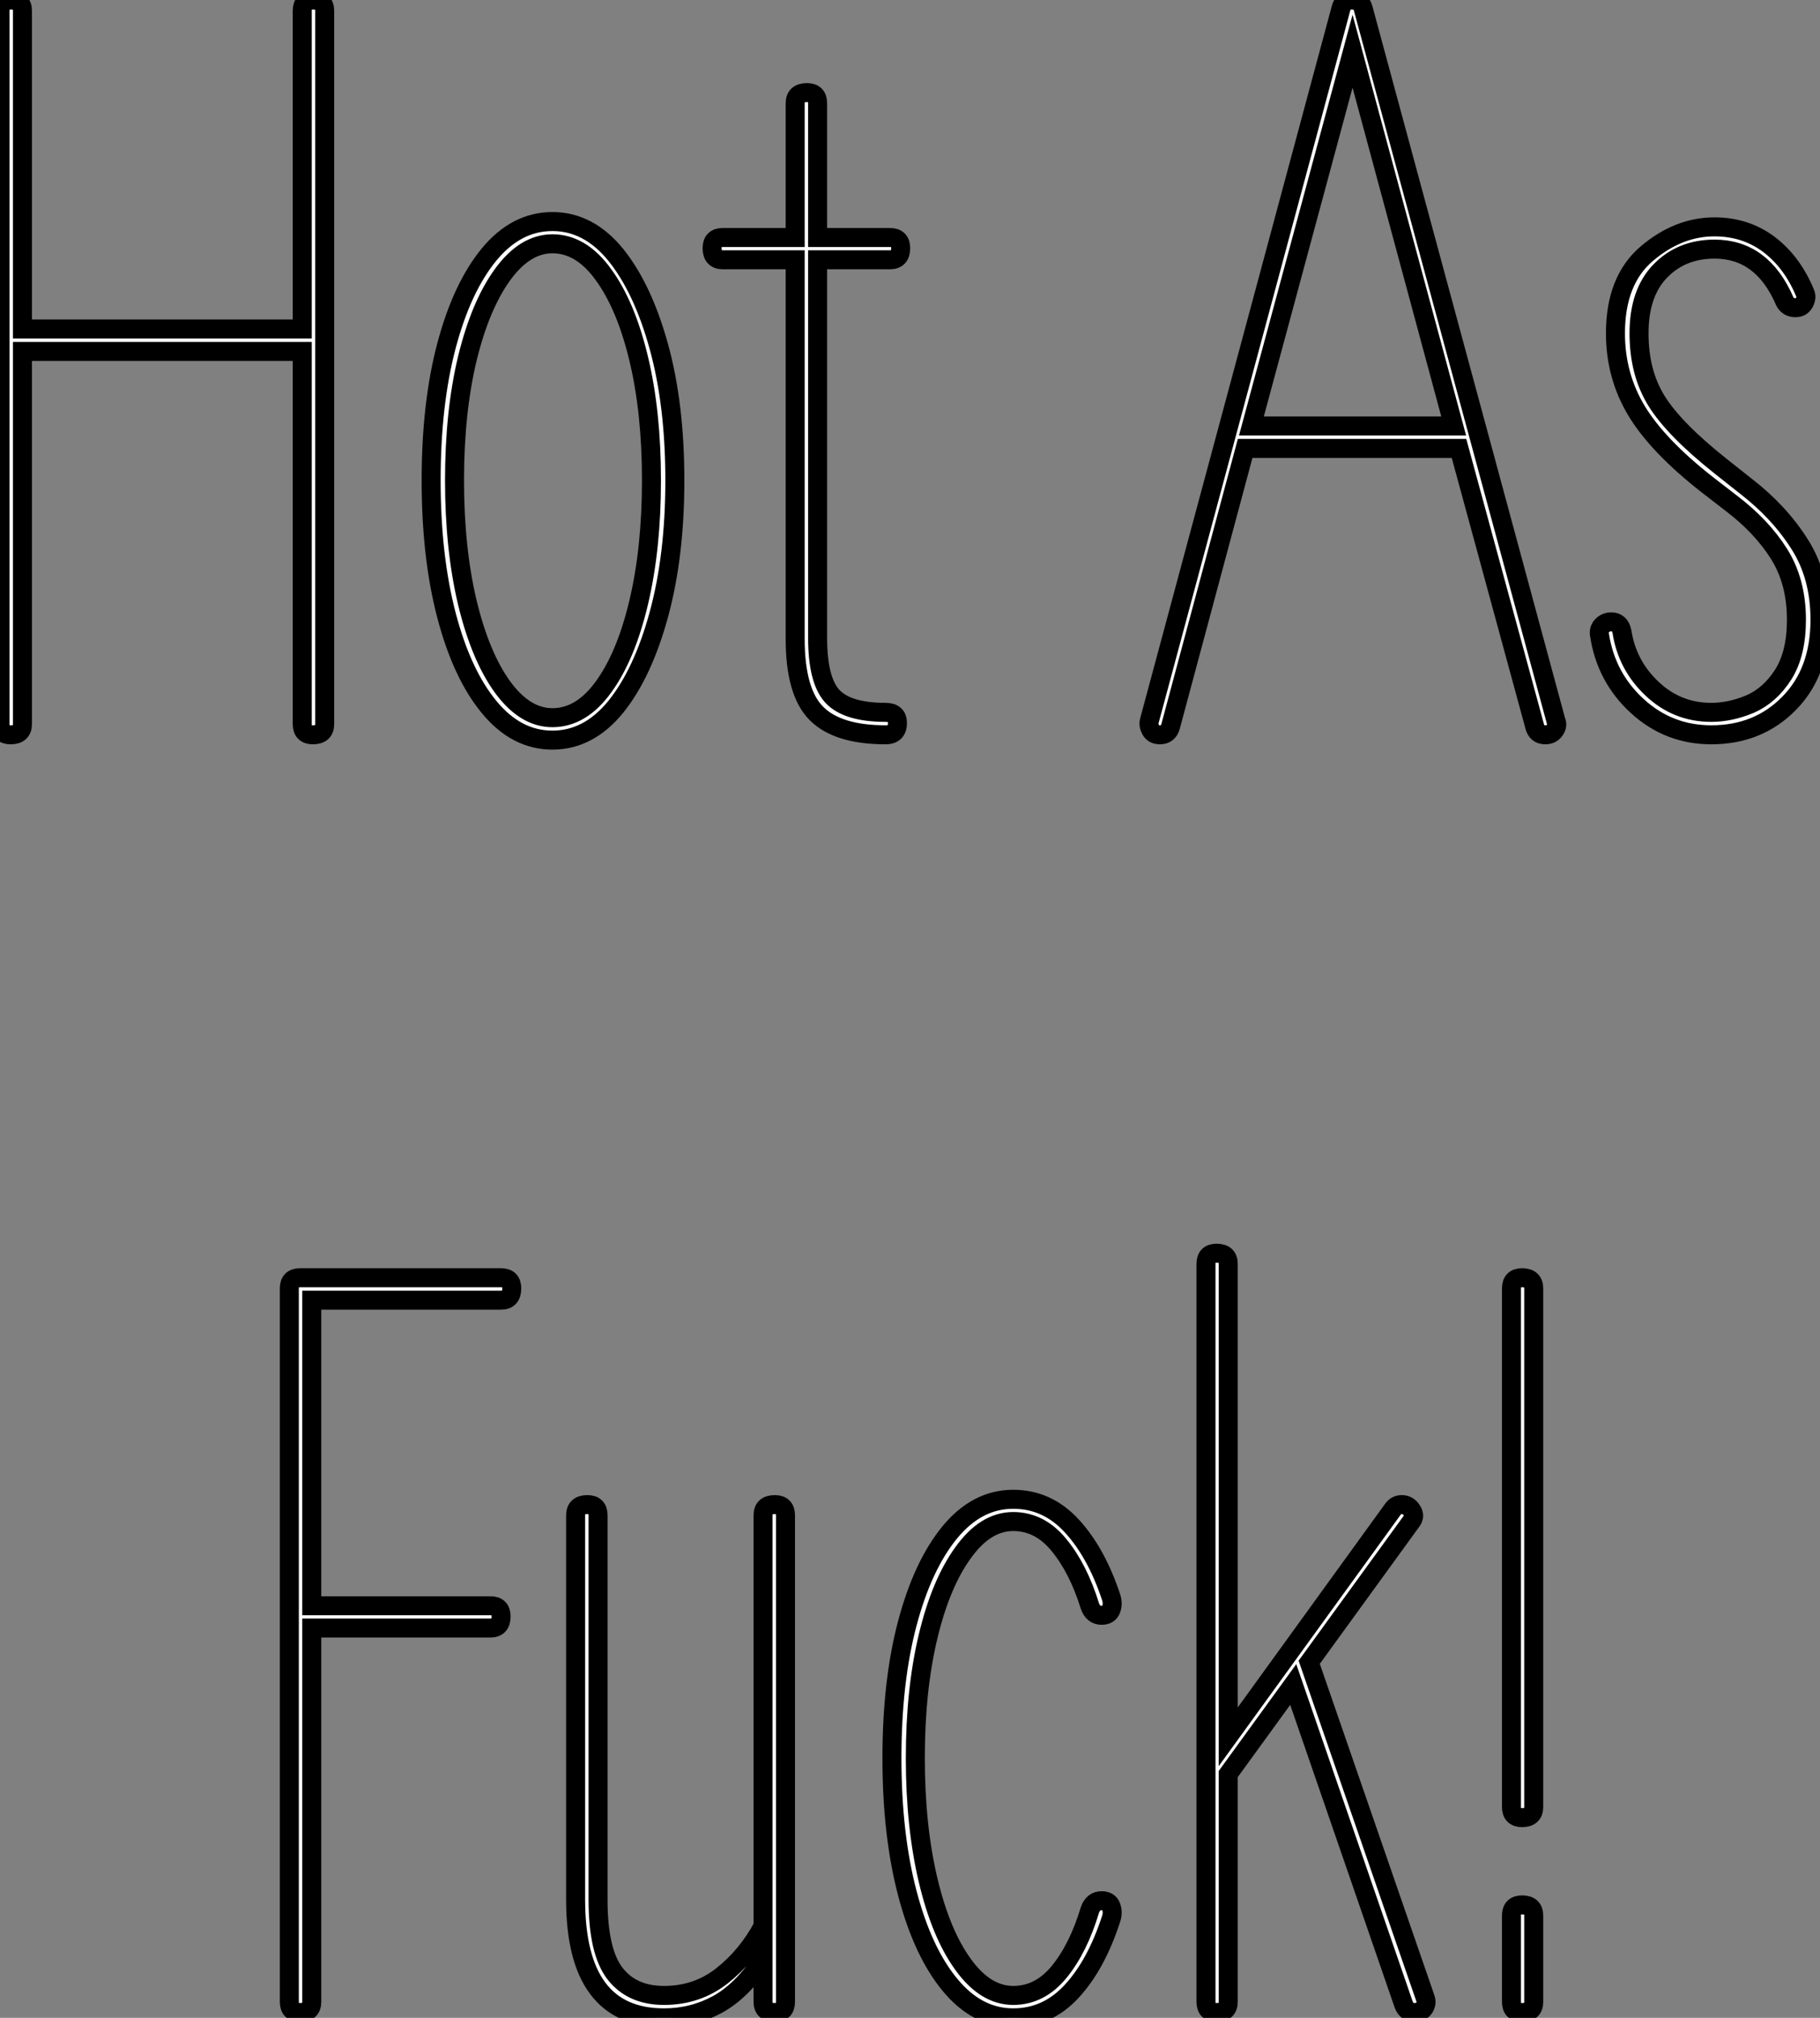
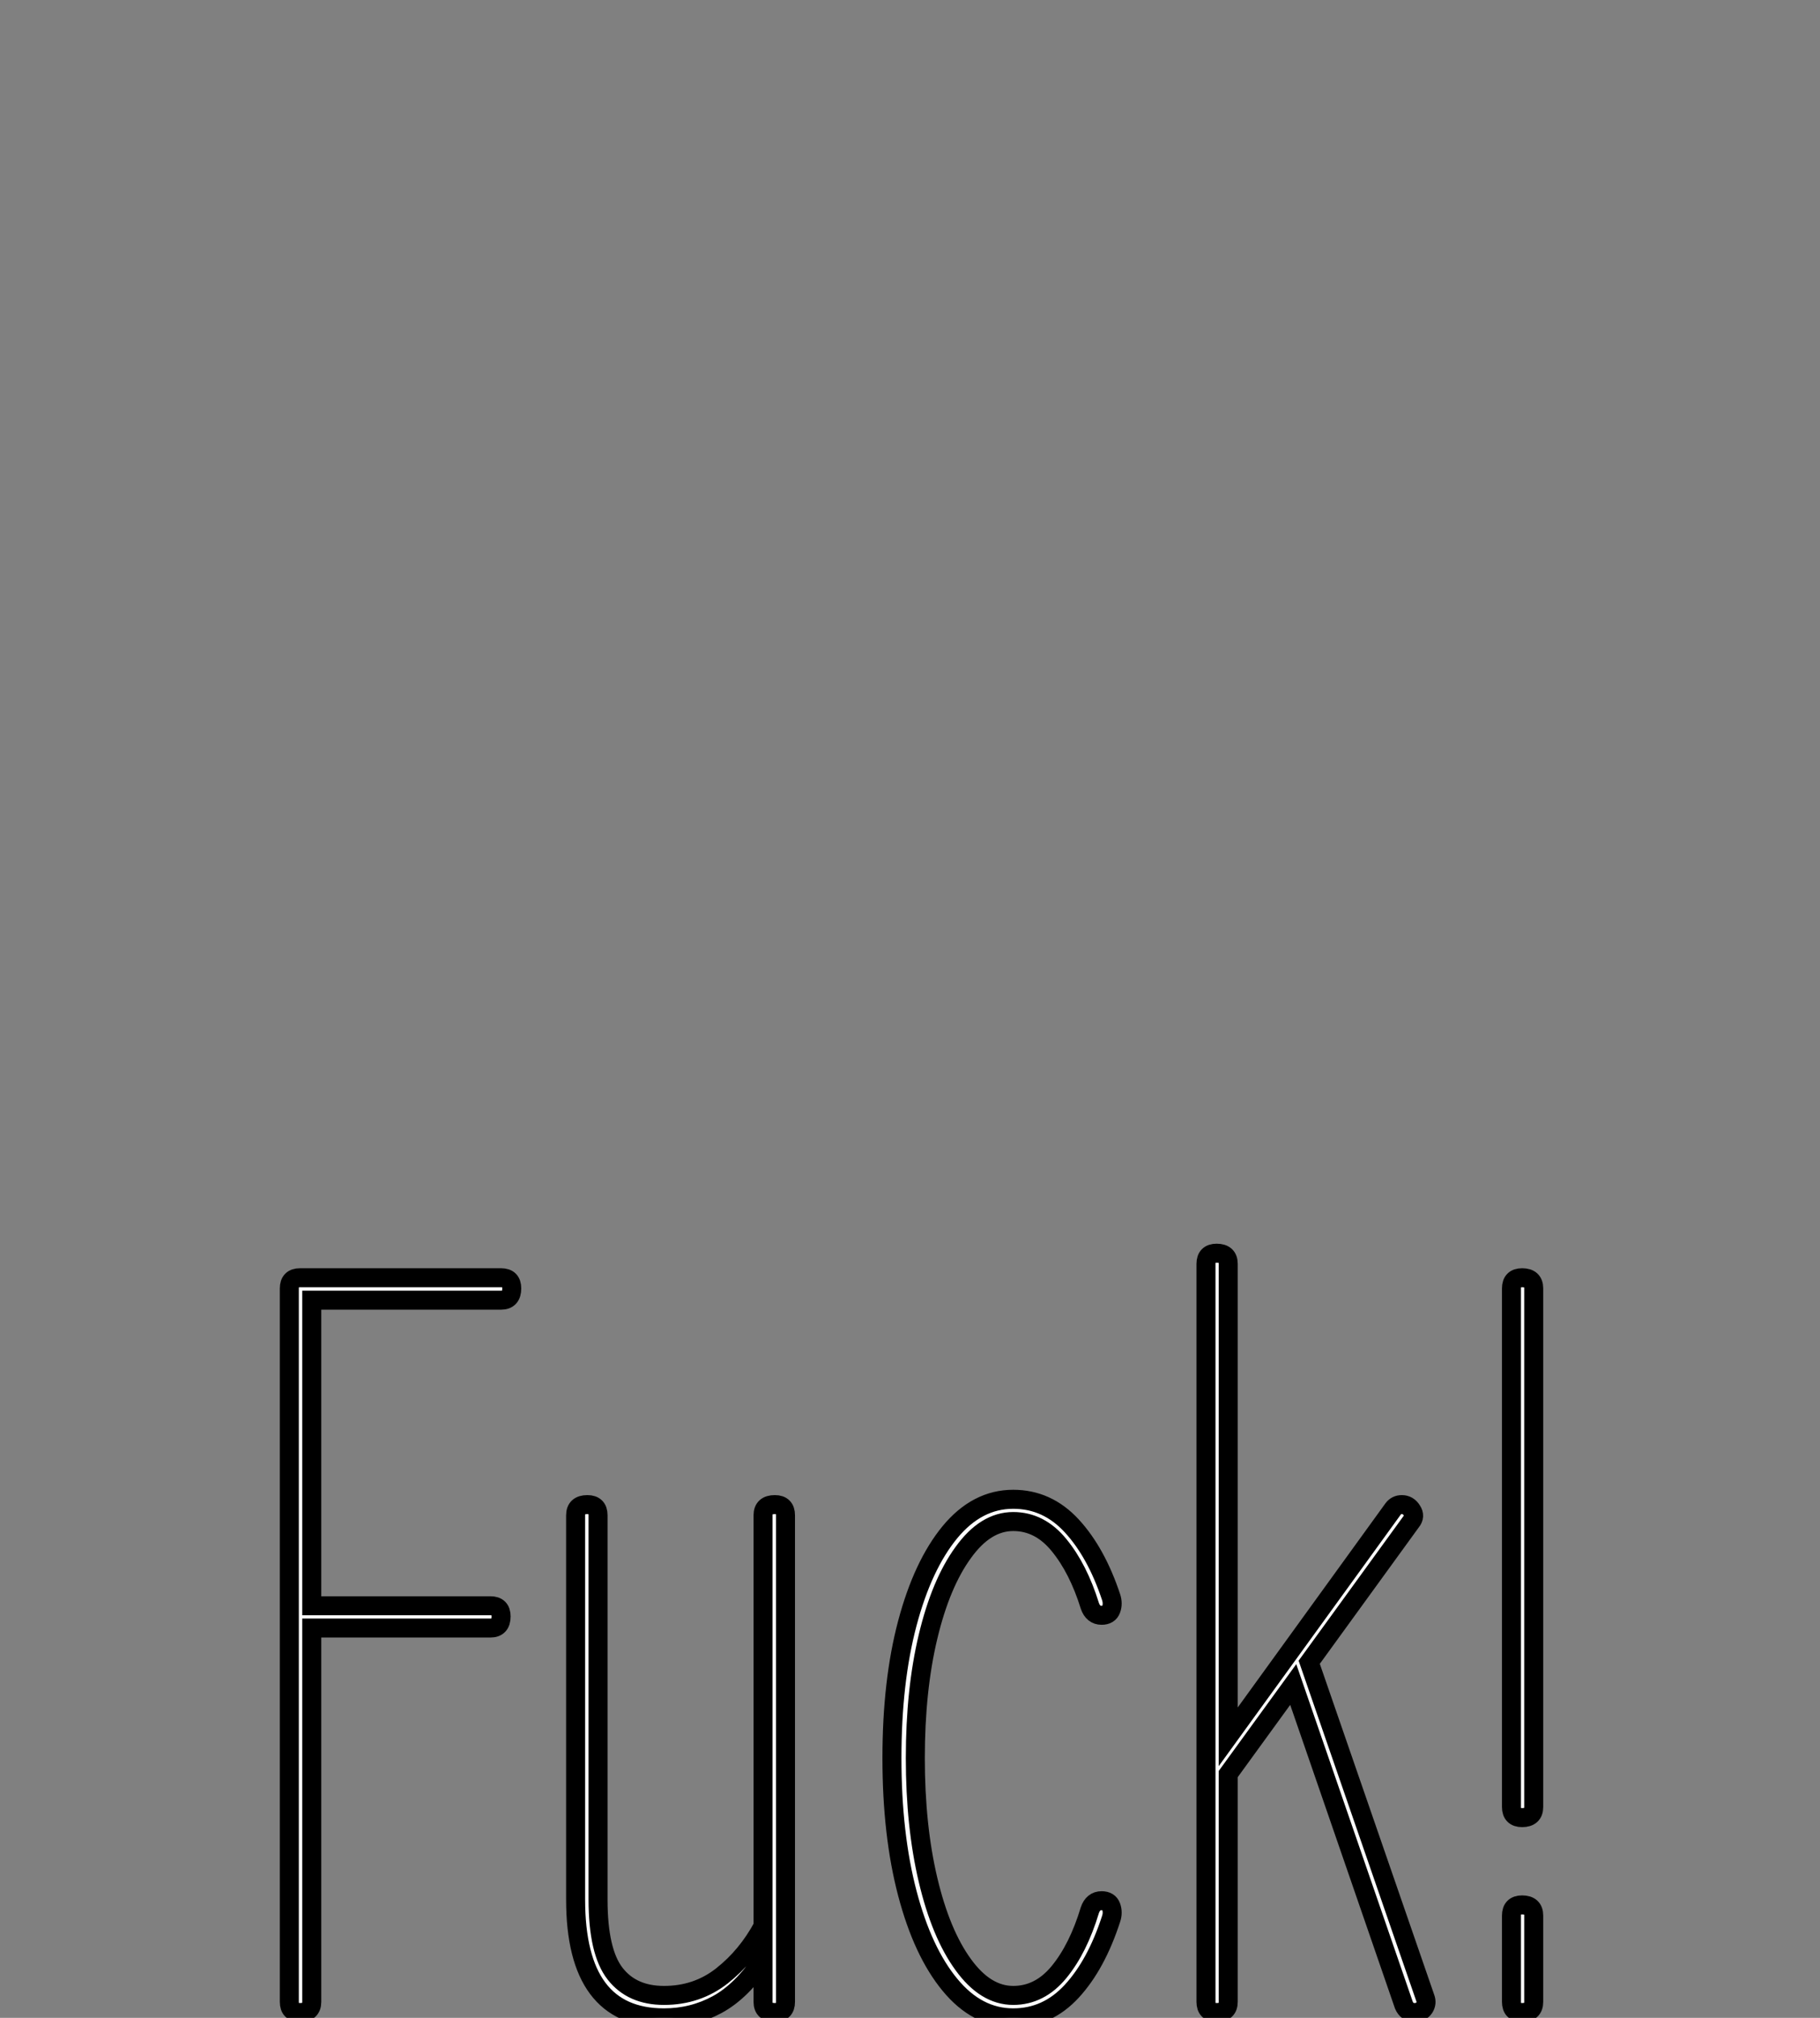
<svg xmlns="http://www.w3.org/2000/svg" viewBox="3 5.375 95.74 106.111">
  <rect x="3" y="5.375" width="95.74" height="106.111" fill="#808080" stroke="none" />
-   <path d="M3.92 0L3.92 0Q3.36 0 3.36-0.56L3.36-0.56L3.36-38.08Q3.36-38.64 3.92-38.64L3.92-38.64Q4.54-38.64 4.54-38.08L4.54-38.08L4.54-21.34L19.26-21.34L19.26-38.08Q19.26-38.64 19.82-38.64L19.82-38.64Q20.44-38.64 20.44-38.08L20.44-38.08L20.44-0.56Q20.44 0 19.82 0L19.82 0Q19.26 0 19.26-0.56L19.26-0.56L19.26-20.16L4.54-20.16L4.54-0.56Q4.54 0 3.92 0ZM32.42 0.28L32.42 0.28Q30.52 0.28 29.09-1.46Q27.66-3.19 26.85-6.27Q26.04-9.35 26.04-13.38L26.04-13.38Q26.04-17.42 26.85-20.47Q27.66-23.52 29.09-25.26Q30.52-26.99 32.42-26.99L32.42-26.99Q34.33-26.99 35.76-25.23Q37.18-23.46 38.02-20.41Q38.86-17.36 38.86-13.38L38.86-13.38Q38.86-9.41 38.02-6.33Q37.18-3.25 35.76-1.48Q34.33 0.28 32.42 0.28ZM32.42-0.90L32.42-0.90Q33.94-0.90 35.11-2.52Q36.29-4.14 36.96-6.97Q37.63-9.80 37.63-13.38L37.63-13.38Q37.63-16.97 36.96-19.77Q36.29-22.57 35.11-24.19Q33.94-25.82 32.42-25.82L32.42-25.82Q30.97-25.82 29.79-24.19Q28.62-22.57 27.94-19.77Q27.27-16.97 27.27-13.38L27.27-13.38Q27.27-9.80 27.94-6.97Q28.62-4.14 29.79-2.52Q30.97-0.90 32.42-0.90ZM49.95 0L49.95 0Q47.43 0 46.31-1.12Q45.19-2.24 45.19-5.04L45.19-5.04L45.19-24.98L41.38-24.98Q40.82-24.98 40.82-25.59L40.82-25.59Q40.82-26.15 41.38-26.15L41.38-26.15L45.19-26.15L45.19-33.21Q45.19-33.77 45.81-33.77L45.81-33.77Q46.37-33.77 46.37-33.21L46.37-33.21L46.37-26.15L50.18-26.15Q50.74-26.15 50.74-25.59L50.74-25.59Q50.74-24.98 50.18-24.98L50.18-24.98L46.37-24.98L46.37-5.10Q46.37-2.86 47.15-2.02Q47.94-1.18 49.95-1.18L49.95-1.18Q50.57-1.18 50.57-0.62L50.57-0.62Q50.57 0 49.95 0Z" fill="white" stroke="black" transform="translate(0 0) scale(1 1) translate(-0.36 44.015)" />
-   <path d="M1.46 0L1.46 0Q1.12 0 0.98-0.25Q0.84-0.50 0.90-0.73L0.90-0.73L10.98-38.19Q11.09-38.64 11.54-38.64L11.54-38.64Q12.04-38.64 12.15-38.19L12.15-38.19L22.29-0.73Q22.40-0.50 22.23-0.25Q22.06 0 21.73 0L21.73 0Q21.28 0 21.17-0.45L21.17-0.45L17.19-15.06L5.94-15.06L2.02-0.45Q1.90 0 1.46 0ZM11.59-35.95L6.27-16.24L16.91-16.24L11.59-35.95ZM30.46 0L30.46 0Q28.22 0 26.57-1.51Q24.92-3.02 24.58-5.26L24.58-5.26Q24.53-5.54 24.72-5.74Q24.92-5.94 25.20-5.94L25.20-5.94Q25.65-5.94 25.76-5.43L25.76-5.43Q26.04-3.64 27.36-2.41Q28.67-1.18 30.46-1.18L30.46-1.18Q31.47-1.18 32.51-1.62Q33.54-2.07 34.24-3.16Q34.94-4.26 34.94-6.05L34.94-6.05Q34.94-8.06 34.02-9.52Q33.10-10.98 31.47-12.21L31.47-12.21L30.24-13.16Q27.66-15.18 26.54-17.02Q25.42-18.87 25.42-21.11L25.42-21.11Q25.42-23.91 27.08-25.31Q28.73-26.71 30.63-26.71L30.63-26.71Q32.26-26.71 33.49-25.79Q34.72-24.86 35.39-23.24L35.39-23.24Q35.50-23.02 35.36-22.74Q35.22-22.46 34.89-22.46L34.89-22.46Q34.50-22.46 34.33-22.79L34.33-22.79Q33.15-25.54 30.63-25.54L30.63-25.54Q28.90-25.54 27.78-24.39Q26.66-23.24 26.66-21.11L26.66-21.11Q26.66-19.04 27.58-17.56Q28.50-16.07 30.97-14.11L30.97-14.11L32.31-13.05Q34.05-11.70 35.11-10.02Q36.18-8.34 36.18-6.05L36.18-6.05Q36.18-3.30 34.55-1.65Q32.93 0 30.46 0Z" fill="white" stroke="black" transform="translate(63.44 0) scale(1 1) translate(-0.88 44.015)" />
  <path d="M3.92 0L3.92 0Q3.36 0 3.36-0.56L3.36-0.56L3.36-38.08Q3.36-38.64 3.92-38.64L3.92-38.64L14.50-38.64Q15.06-38.64 15.06-38.08L15.06-38.08Q15.06-37.46 14.50-37.46L14.50-37.46L4.54-37.46L4.54-21.39L13.94-21.39Q14.50-21.39 14.50-20.83L14.50-20.83Q14.50-20.22 13.94-20.22L13.94-20.22L4.54-20.22L4.54-0.56Q4.54 0 3.92 0ZM23.07 0.28L23.07 0.28Q18.42 0.28 18.42-5.94L18.42-5.94L18.42-26.15Q18.42-26.71 19.04-26.71L19.04-26.71Q19.60-26.71 19.60-26.15L19.60-26.15L19.60-5.94Q19.60-3.19 20.50-2.04Q21.39-0.90 23.07-0.90L23.07-0.90Q24.81-0.90 26.12-1.93Q27.44-2.97 28.28-4.54L28.28-4.54L28.28-26.15Q28.28-26.71 28.90-26.71L28.90-26.71Q29.46-26.71 29.46-26.15L29.46-26.15L29.46-0.56Q29.46 0 28.90 0L28.90 0Q28.28 0 28.28-0.56L28.28-0.56L28.28-2.80Q27.16-1.12 25.87-0.42Q24.58 0.28 23.07 0.28ZM41.44 0.28L41.44 0.28Q39.54 0.28 38.11-1.46Q36.68-3.19 35.87-6.27Q35.06-9.35 35.06-13.38L35.06-13.38Q35.06-17.42 35.87-20.47Q36.68-23.52 38.11-25.26Q39.54-26.99 41.44-26.99L41.44-26.99Q43.23-26.99 44.52-25.59Q45.81-24.19 46.59-21.84L46.59-21.84Q46.70-21.50 46.59-21.20Q46.48-20.89 46.09-20.89L46.09-20.89Q45.64-20.89 45.47-21.39L45.47-21.39Q44.86-23.35 43.85-24.58Q42.84-25.82 41.44-25.82L41.44-25.82Q39.98-25.82 38.81-24.19Q37.63-22.57 36.96-19.77Q36.29-16.97 36.29-13.38L36.29-13.38Q36.29-9.80 36.96-6.97Q37.63-4.14 38.81-2.52Q39.98-0.90 41.44-0.90L41.44-0.90Q42.84-0.90 43.85-2.13Q44.86-3.36 45.47-5.38L45.47-5.38Q45.64-5.88 46.09-5.88L46.09-5.88Q46.48-5.88 46.59-5.57Q46.70-5.26 46.59-4.93L46.59-4.93Q45.81-2.52 44.52-1.12Q43.23 0.28 41.44 0.28ZM52.14 0L52.14 0Q51.58 0 51.58-0.56L51.58-0.56L51.58-39.37Q51.58-39.93 52.14-39.93L52.14-39.93Q52.75-39.93 52.75-39.37L52.75-39.37L52.75-14.50L61.43-26.49Q61.60-26.71 61.88-26.71L61.88-26.71Q62.22-26.71 62.41-26.40Q62.61-26.10 62.38-25.82L62.38-25.82L57.01-18.42L63.11-0.78Q63.22-0.50 63.06-0.25Q62.89 0 62.55 0L62.55 0Q62.16 0 61.99-0.39L61.99-0.39L56.17-17.25L52.75-12.54L52.75-0.56Q52.75 0 52.14 0ZM68.21-10.25L68.21-10.25Q67.65-10.25 67.65-10.81L67.65-10.81L67.65-38.08Q67.65-38.64 68.21-38.64L68.21-38.64Q68.82-38.64 68.82-38.08L68.82-38.08L68.82-10.81Q68.82-10.25 68.21-10.25ZM68.21 0L68.21 0Q67.65 0 67.65-0.56L67.65-0.56L67.65-5.10Q67.65-5.66 68.21-5.66L68.21-5.66Q68.82-5.66 68.82-5.10L68.82-5.10L68.82-0.56Q68.82 0 68.21 0Z" fill="white" stroke="black" transform="translate(15.22 67.2) scale(1 1) translate(-0.36 44.006)" />
</svg>